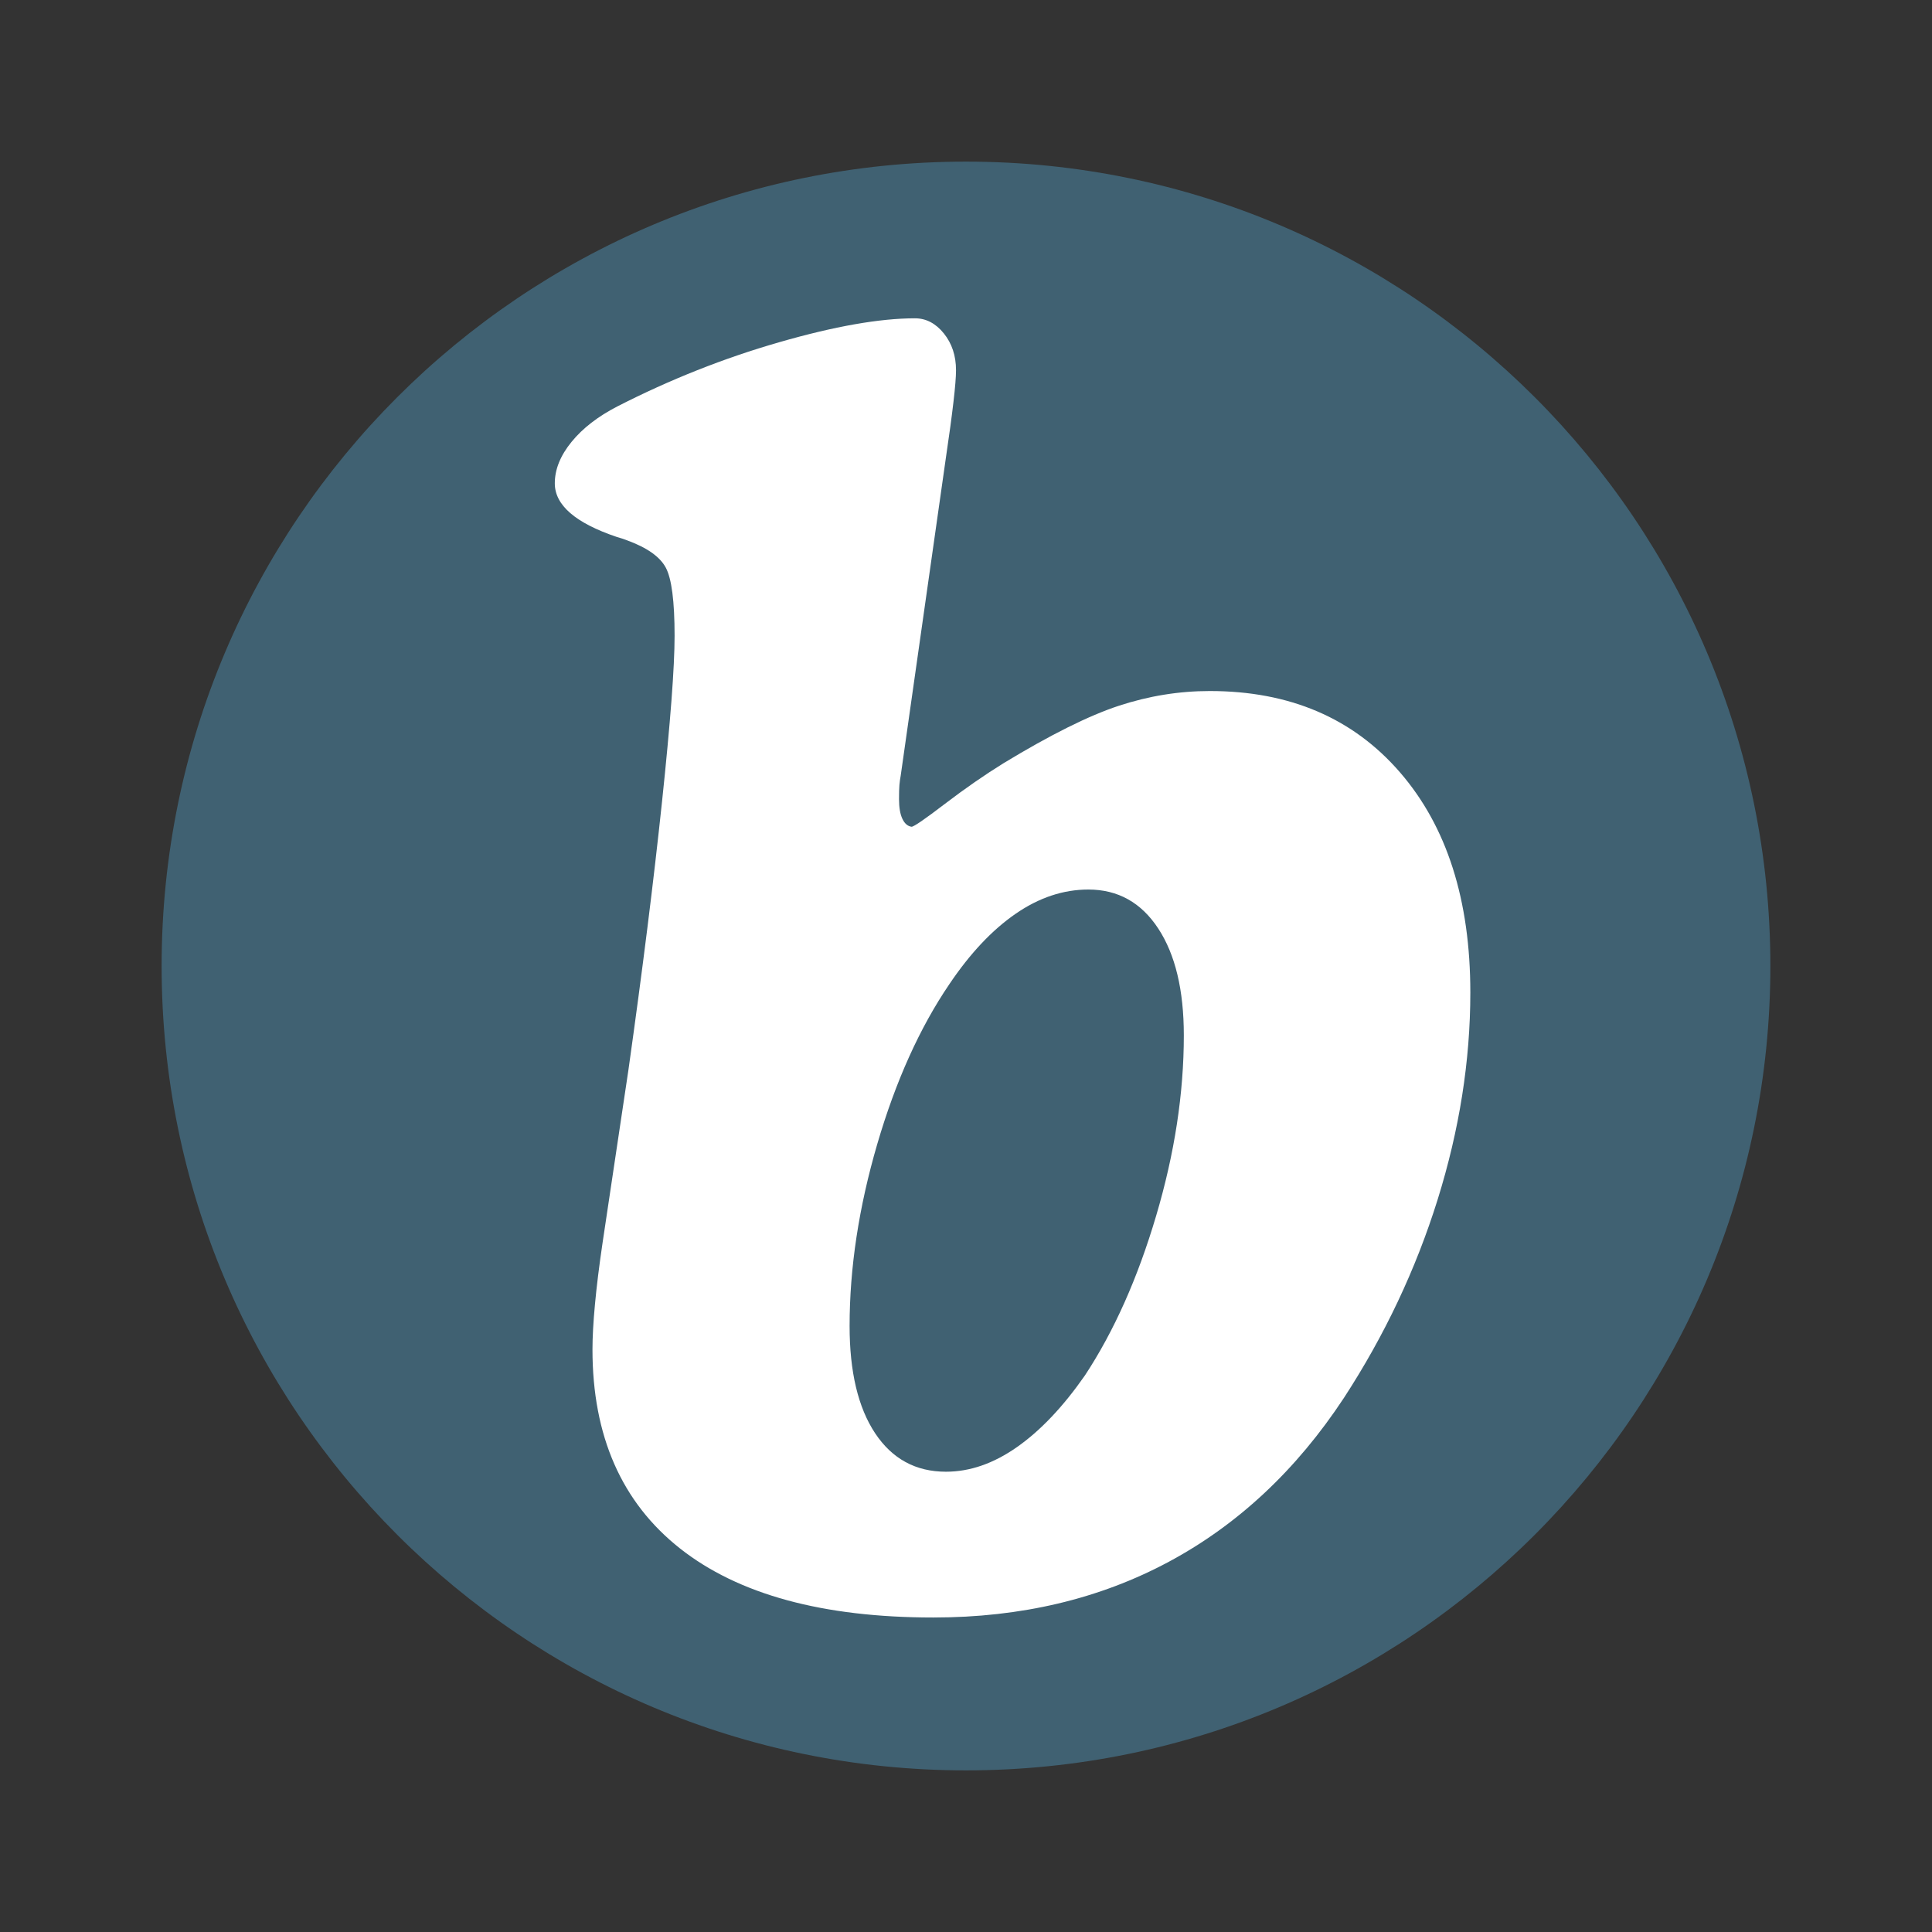
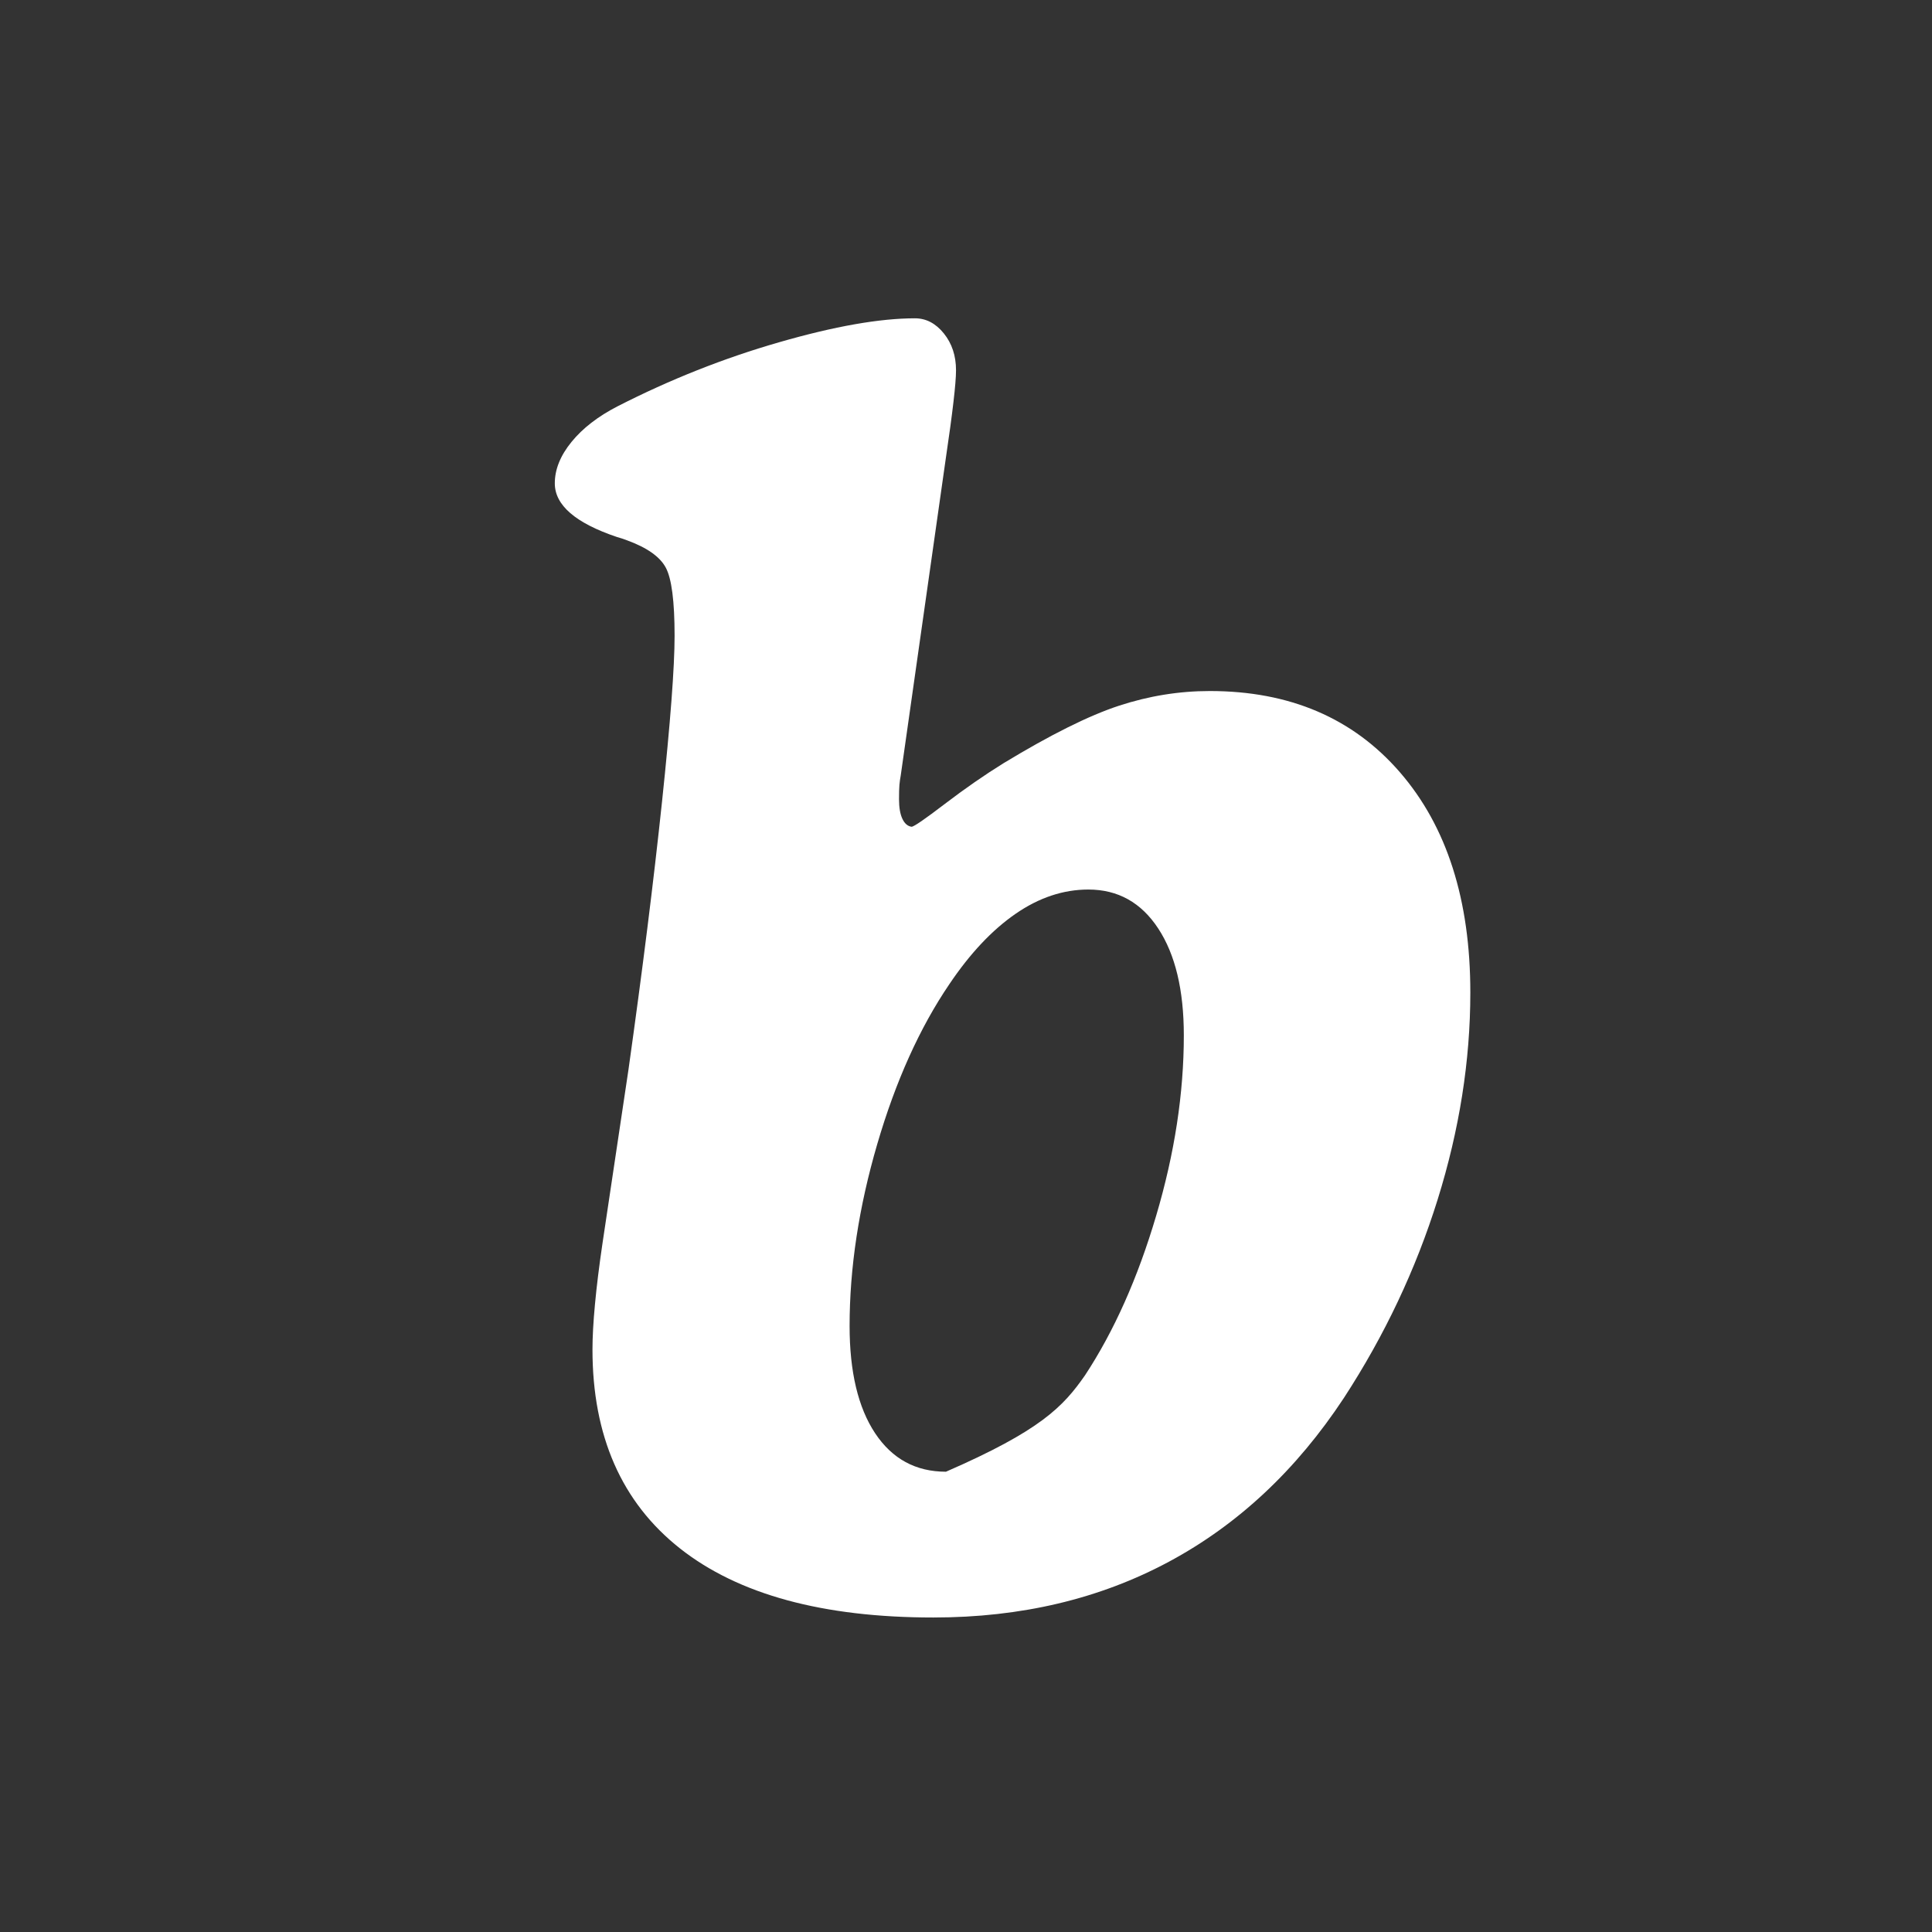
<svg xmlns="http://www.w3.org/2000/svg" version="1.0" preserveAspectRatio="xMidYMid meet" height="500" viewBox="0 0 375 375" zoomAndPan="magnify" width="500">
  <rect x="0" y="0" width="375" height="375" fill="#333333" stroke="none" />
  <defs>
    <g />
    <clipPath id="93126765d4">
-       <path clip-rule="nonzero" d="M 31.371 31.371 L 343.629 31.371 L 343.629 343.629 L 31.371 343.629 Z M 31.371 31.371" />
-     </clipPath>
+       </clipPath>
    <clipPath id="916a0c9ff8">
      <path clip-rule="nonzero" d="M 187.5 31.371 C 101.273 31.371 31.371 101.273 31.371 187.5 C 31.371 273.727 101.273 343.629 187.5 343.629 C 273.727 343.629 343.629 273.727 343.629 187.5 C 343.629 101.273 273.727 31.371 187.5 31.371 Z M 187.5 31.371" />
    </clipPath>
  </defs>
  <g clip-path="url(#93126765d4)">
    <g clip-path="url(#916a0c9ff8)">
      <path fill-rule="nonzero" fill-opacity="1" d="M 31.371 31.371 L 343.629 31.371 L 343.629 343.629 L 31.371 343.629 Z M 31.371 31.371" fill="#406172" />
    </g>
  </g>
  <g fill-opacity="1" fill="#ffffff">
    <g transform="translate(102.968, 308.909)">
      <g>
-         <path d="M 126.812 -107.953 C 126.812 -116.734 125.156 -123.645 121.844 -128.688 C 118.539 -133.727 114.02 -136.25 108.281 -136.25 C 103.406 -136.25 98.691 -134.676 94.141 -131.531 C 89.586 -128.383 85.305 -123.832 81.297 -117.875 C 75.547 -109.414 70.879 -99.062 67.297 -86.812 C 63.723 -74.57 61.938 -62.812 61.938 -51.531 C 61.938 -42.645 63.586 -35.707 66.891 -30.719 C 70.203 -25.738 74.785 -23.25 80.641 -23.25 C 85.297 -23.25 89.898 -24.848 94.453 -28.047 C 99.004 -31.242 103.395 -35.879 107.625 -41.953 C 113.258 -50.516 117.863 -60.836 121.438 -72.922 C 125.02 -85.004 126.812 -96.68 126.812 -107.953 Z M 80.641 -220.141 L 71.859 -158.359 C 71.754 -157.816 71.672 -157.219 71.609 -156.562 C 71.555 -155.914 71.531 -154.992 71.531 -153.797 C 71.531 -152.172 71.75 -150.895 72.188 -149.969 C 72.625 -149.051 73.219 -148.539 73.969 -148.438 C 74.406 -148.438 76.57 -149.926 80.469 -152.906 C 84.375 -155.883 88.172 -158.516 91.859 -160.797 C 100.961 -166.316 108.41 -170.023 114.203 -171.922 C 120.004 -173.828 125.891 -174.781 131.859 -174.781 C 147.359 -174.781 159.66 -169.52 168.766 -159 C 177.867 -148.488 182.422 -134.238 182.422 -116.25 C 182.422 -103.02 180.305 -89.629 176.078 -76.078 C 171.848 -62.535 165.781 -49.695 157.875 -37.562 C 148.656 -23.57 137.328 -12.973 123.891 -5.766 C 110.453 1.441 95.223 5.047 78.203 5.047 C 56.742 5.047 40.348 0.578 29.016 -8.359 C 17.691 -17.305 12.031 -30.18 12.031 -46.984 C 12.031 -49.367 12.191 -52.297 12.516 -55.766 C 12.836 -59.234 13.328 -63.191 13.984 -67.641 L 19.016 -101.281 C 21.734 -120.582 23.906 -137.926 25.531 -153.312 C 27.156 -168.707 27.969 -179.438 27.969 -185.5 C 27.969 -192.227 27.395 -196.645 26.25 -198.75 C 25.113 -200.863 22.598 -202.629 18.703 -204.047 C 18.16 -204.254 17.508 -204.469 16.75 -204.688 C 8.727 -207.395 4.719 -210.863 4.719 -215.094 C 4.719 -217.801 5.801 -220.484 7.969 -223.141 C 10.133 -225.797 13.113 -228.098 16.906 -230.047 C 27.094 -235.254 37.551 -239.398 48.281 -242.484 C 59.008 -245.578 67.789 -247.125 74.625 -247.125 C 76.789 -247.125 78.66 -246.145 80.234 -244.188 C 81.805 -242.238 82.594 -239.859 82.594 -237.047 C 82.594 -235.742 82.426 -233.68 82.094 -230.859 C 81.77 -228.047 81.285 -224.473 80.641 -220.141 Z M 80.641 -220.141" />
+         <path d="M 126.812 -107.953 C 126.812 -116.734 125.156 -123.645 121.844 -128.688 C 118.539 -133.727 114.02 -136.25 108.281 -136.25 C 103.406 -136.25 98.691 -134.676 94.141 -131.531 C 89.586 -128.383 85.305 -123.832 81.297 -117.875 C 75.547 -109.414 70.879 -99.062 67.297 -86.812 C 63.723 -74.57 61.938 -62.812 61.938 -51.531 C 61.938 -42.645 63.586 -35.707 66.891 -30.719 C 70.203 -25.738 74.785 -23.25 80.641 -23.25 C 99.004 -31.242 103.395 -35.879 107.625 -41.953 C 113.258 -50.516 117.863 -60.836 121.438 -72.922 C 125.02 -85.004 126.812 -96.68 126.812 -107.953 Z M 80.641 -220.141 L 71.859 -158.359 C 71.754 -157.816 71.672 -157.219 71.609 -156.562 C 71.555 -155.914 71.531 -154.992 71.531 -153.797 C 71.531 -152.172 71.75 -150.895 72.188 -149.969 C 72.625 -149.051 73.219 -148.539 73.969 -148.438 C 74.406 -148.438 76.57 -149.926 80.469 -152.906 C 84.375 -155.883 88.172 -158.516 91.859 -160.797 C 100.961 -166.316 108.41 -170.023 114.203 -171.922 C 120.004 -173.828 125.891 -174.781 131.859 -174.781 C 147.359 -174.781 159.66 -169.52 168.766 -159 C 177.867 -148.488 182.422 -134.238 182.422 -116.25 C 182.422 -103.02 180.305 -89.629 176.078 -76.078 C 171.848 -62.535 165.781 -49.695 157.875 -37.562 C 148.656 -23.57 137.328 -12.973 123.891 -5.766 C 110.453 1.441 95.223 5.047 78.203 5.047 C 56.742 5.047 40.348 0.578 29.016 -8.359 C 17.691 -17.305 12.031 -30.18 12.031 -46.984 C 12.031 -49.367 12.191 -52.297 12.516 -55.766 C 12.836 -59.234 13.328 -63.191 13.984 -67.641 L 19.016 -101.281 C 21.734 -120.582 23.906 -137.926 25.531 -153.312 C 27.156 -168.707 27.969 -179.438 27.969 -185.5 C 27.969 -192.227 27.395 -196.645 26.25 -198.75 C 25.113 -200.863 22.598 -202.629 18.703 -204.047 C 18.16 -204.254 17.508 -204.469 16.75 -204.688 C 8.727 -207.395 4.719 -210.863 4.719 -215.094 C 4.719 -217.801 5.801 -220.484 7.969 -223.141 C 10.133 -225.797 13.113 -228.098 16.906 -230.047 C 27.094 -235.254 37.551 -239.398 48.281 -242.484 C 59.008 -245.578 67.789 -247.125 74.625 -247.125 C 76.789 -247.125 78.66 -246.145 80.234 -244.188 C 81.805 -242.238 82.594 -239.859 82.594 -237.047 C 82.594 -235.742 82.426 -233.68 82.094 -230.859 C 81.77 -228.047 81.285 -224.473 80.641 -220.141 Z M 80.641 -220.141" />
      </g>
    </g>
  </g>
</svg>